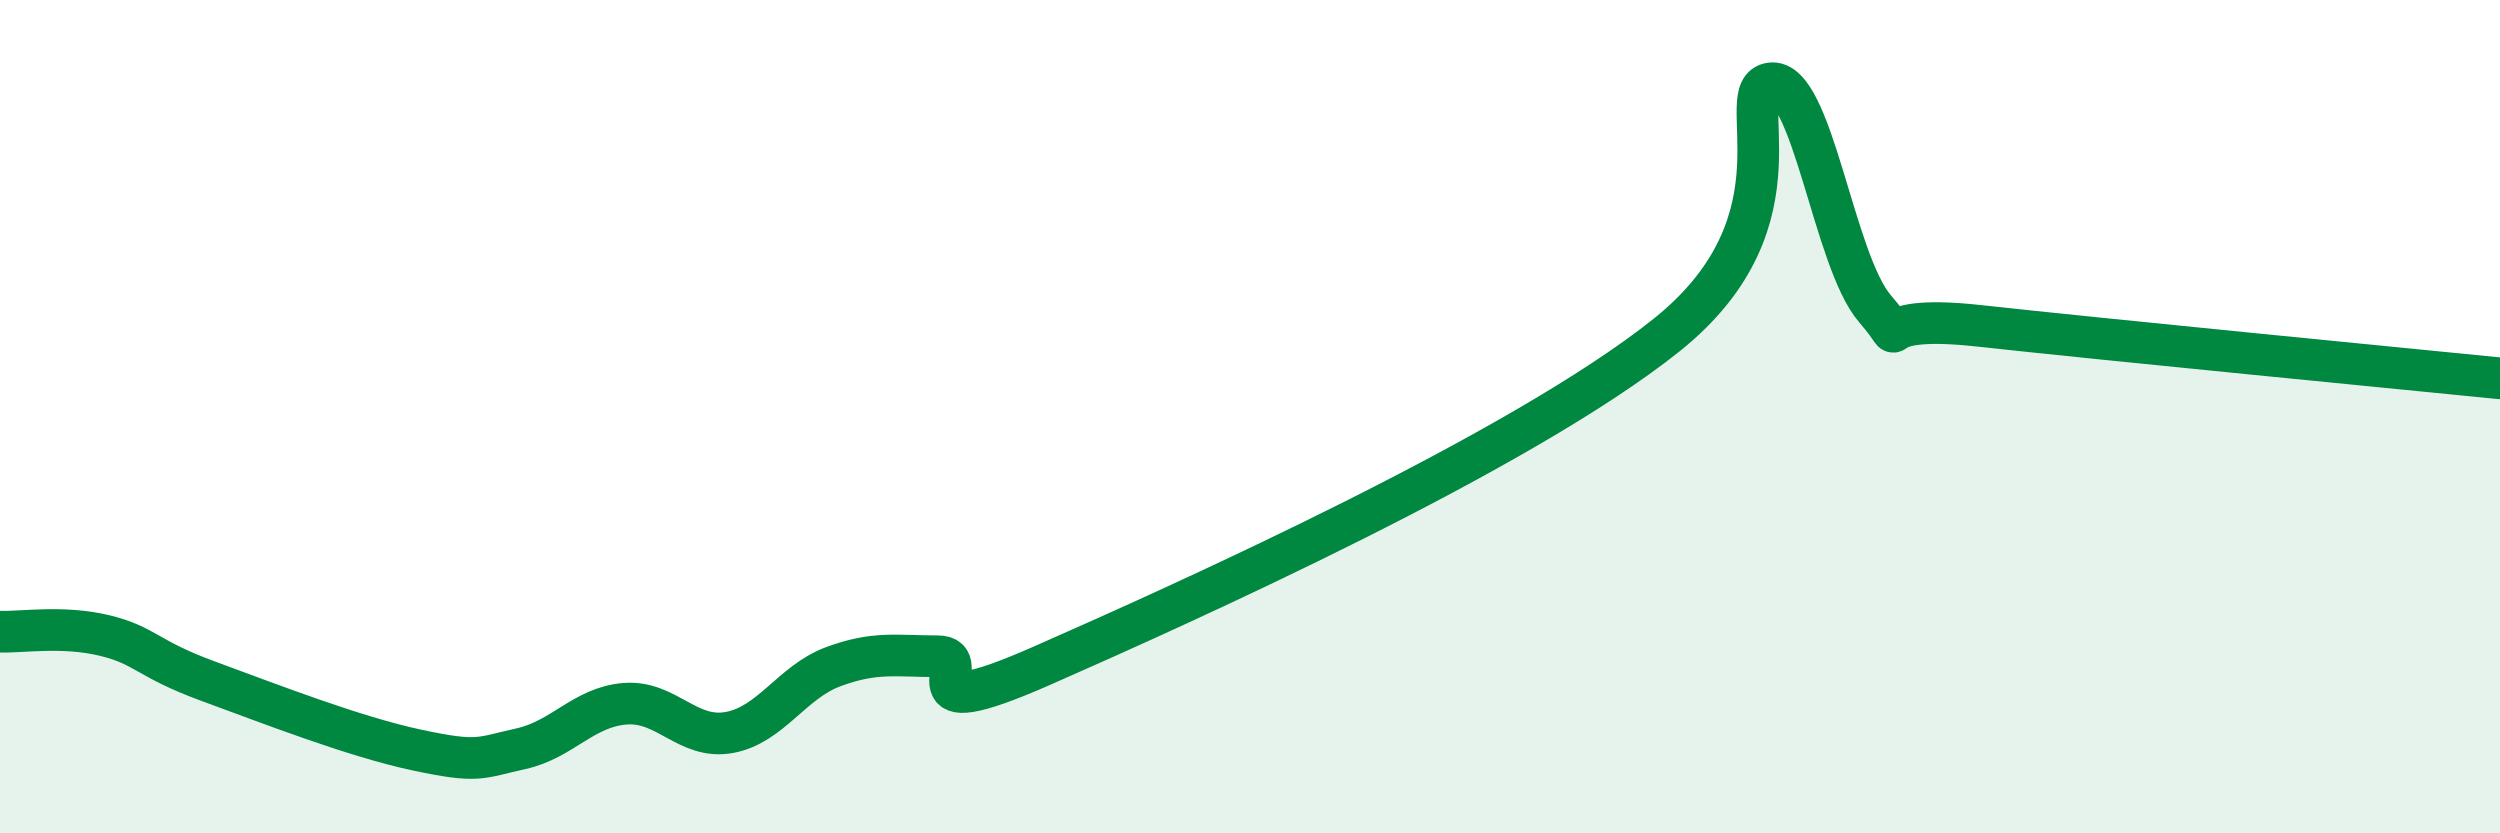
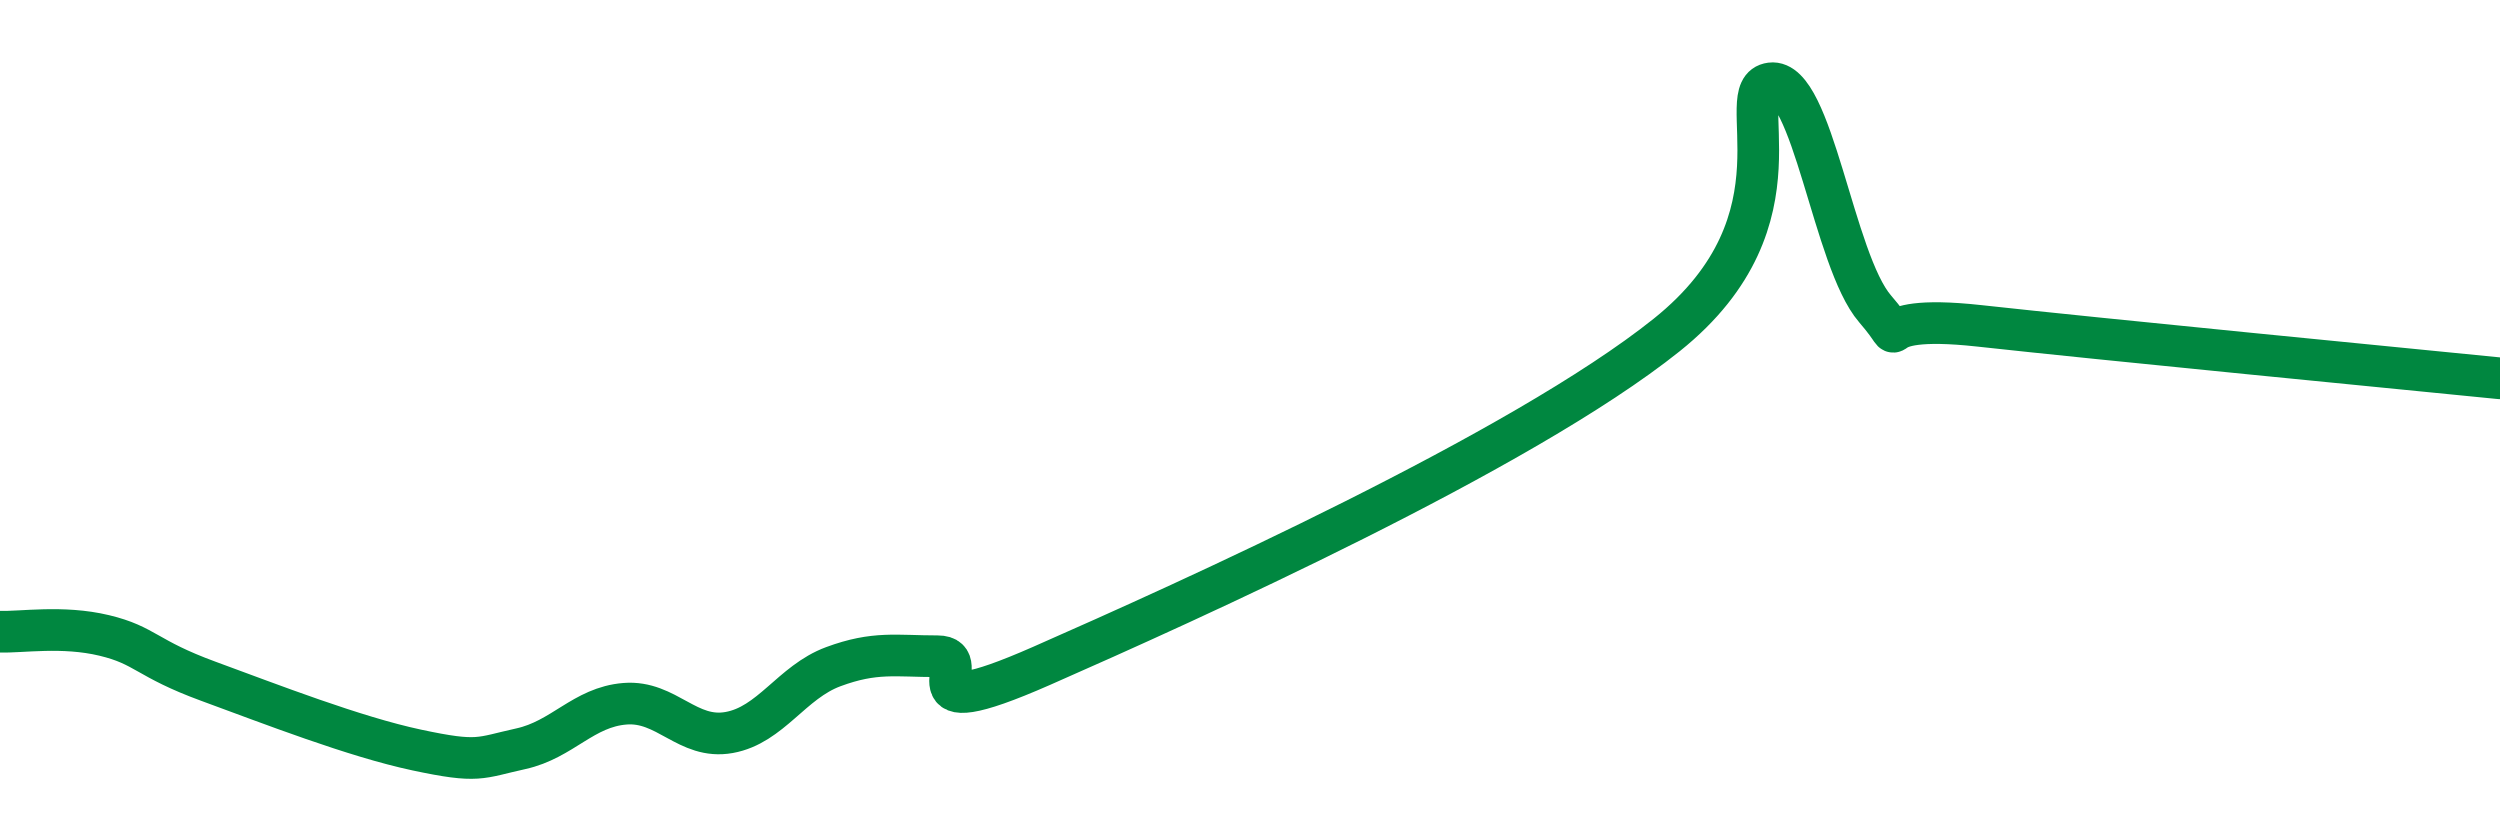
<svg xmlns="http://www.w3.org/2000/svg" width="60" height="20" viewBox="0 0 60 20">
-   <path d="M 0,15.16 C 0.5,15.18 1.5,15.01 2.5,15.25 C 3.5,15.49 3.5,15.8 5,16.35 C 6.5,16.9 8.5,17.68 10,18 C 11.5,18.32 11.5,18.19 12.5,17.97 C 13.5,17.75 14,16.97 15,16.89 C 16,16.81 16.5,17.76 17.5,17.58 C 18.5,17.4 19,16.37 20,16 C 21,15.63 21.5,15.75 22.5,15.75 C 23.5,15.75 21.5,17.52 25,15.98 C 28.5,14.44 36.5,10.84 40,8.04 C 43.5,5.24 41.5,2.13 42.5,2 C 43.5,1.87 44,6.25 45,7.41 C 46,8.57 44.5,7.49 47.5,7.82 C 50.5,8.15 57.5,8.83 60,9.08L60 20L0 20Z" fill="#008740" opacity="0.1" stroke-linecap="round" stroke-linejoin="round" />
  <path d="M 0,15.16 C 0.5,15.18 1.5,15.01 2.5,15.25 C 3.5,15.49 3.5,15.8 5,16.35 C 6.5,16.9 8.5,17.68 10,18 C 11.5,18.32 11.5,18.19 12.5,17.97 C 13.5,17.75 14,16.97 15,16.89 C 16,16.81 16.5,17.76 17.5,17.58 C 18.5,17.4 19,16.37 20,16 C 21,15.63 21.5,15.75 22.5,15.75 C 23.5,15.75 21.5,17.52 25,15.98 C 28.5,14.44 36.5,10.84 40,8.04 C 43.5,5.24 41.5,2.13 42.5,2 C 43.5,1.87 44,6.25 45,7.41 C 46,8.57 44.5,7.49 47.5,7.82 C 50.5,8.15 57.5,8.83 60,9.08" stroke="#008740" stroke-width="1" fill="none" stroke-linecap="round" stroke-linejoin="round" />
</svg>